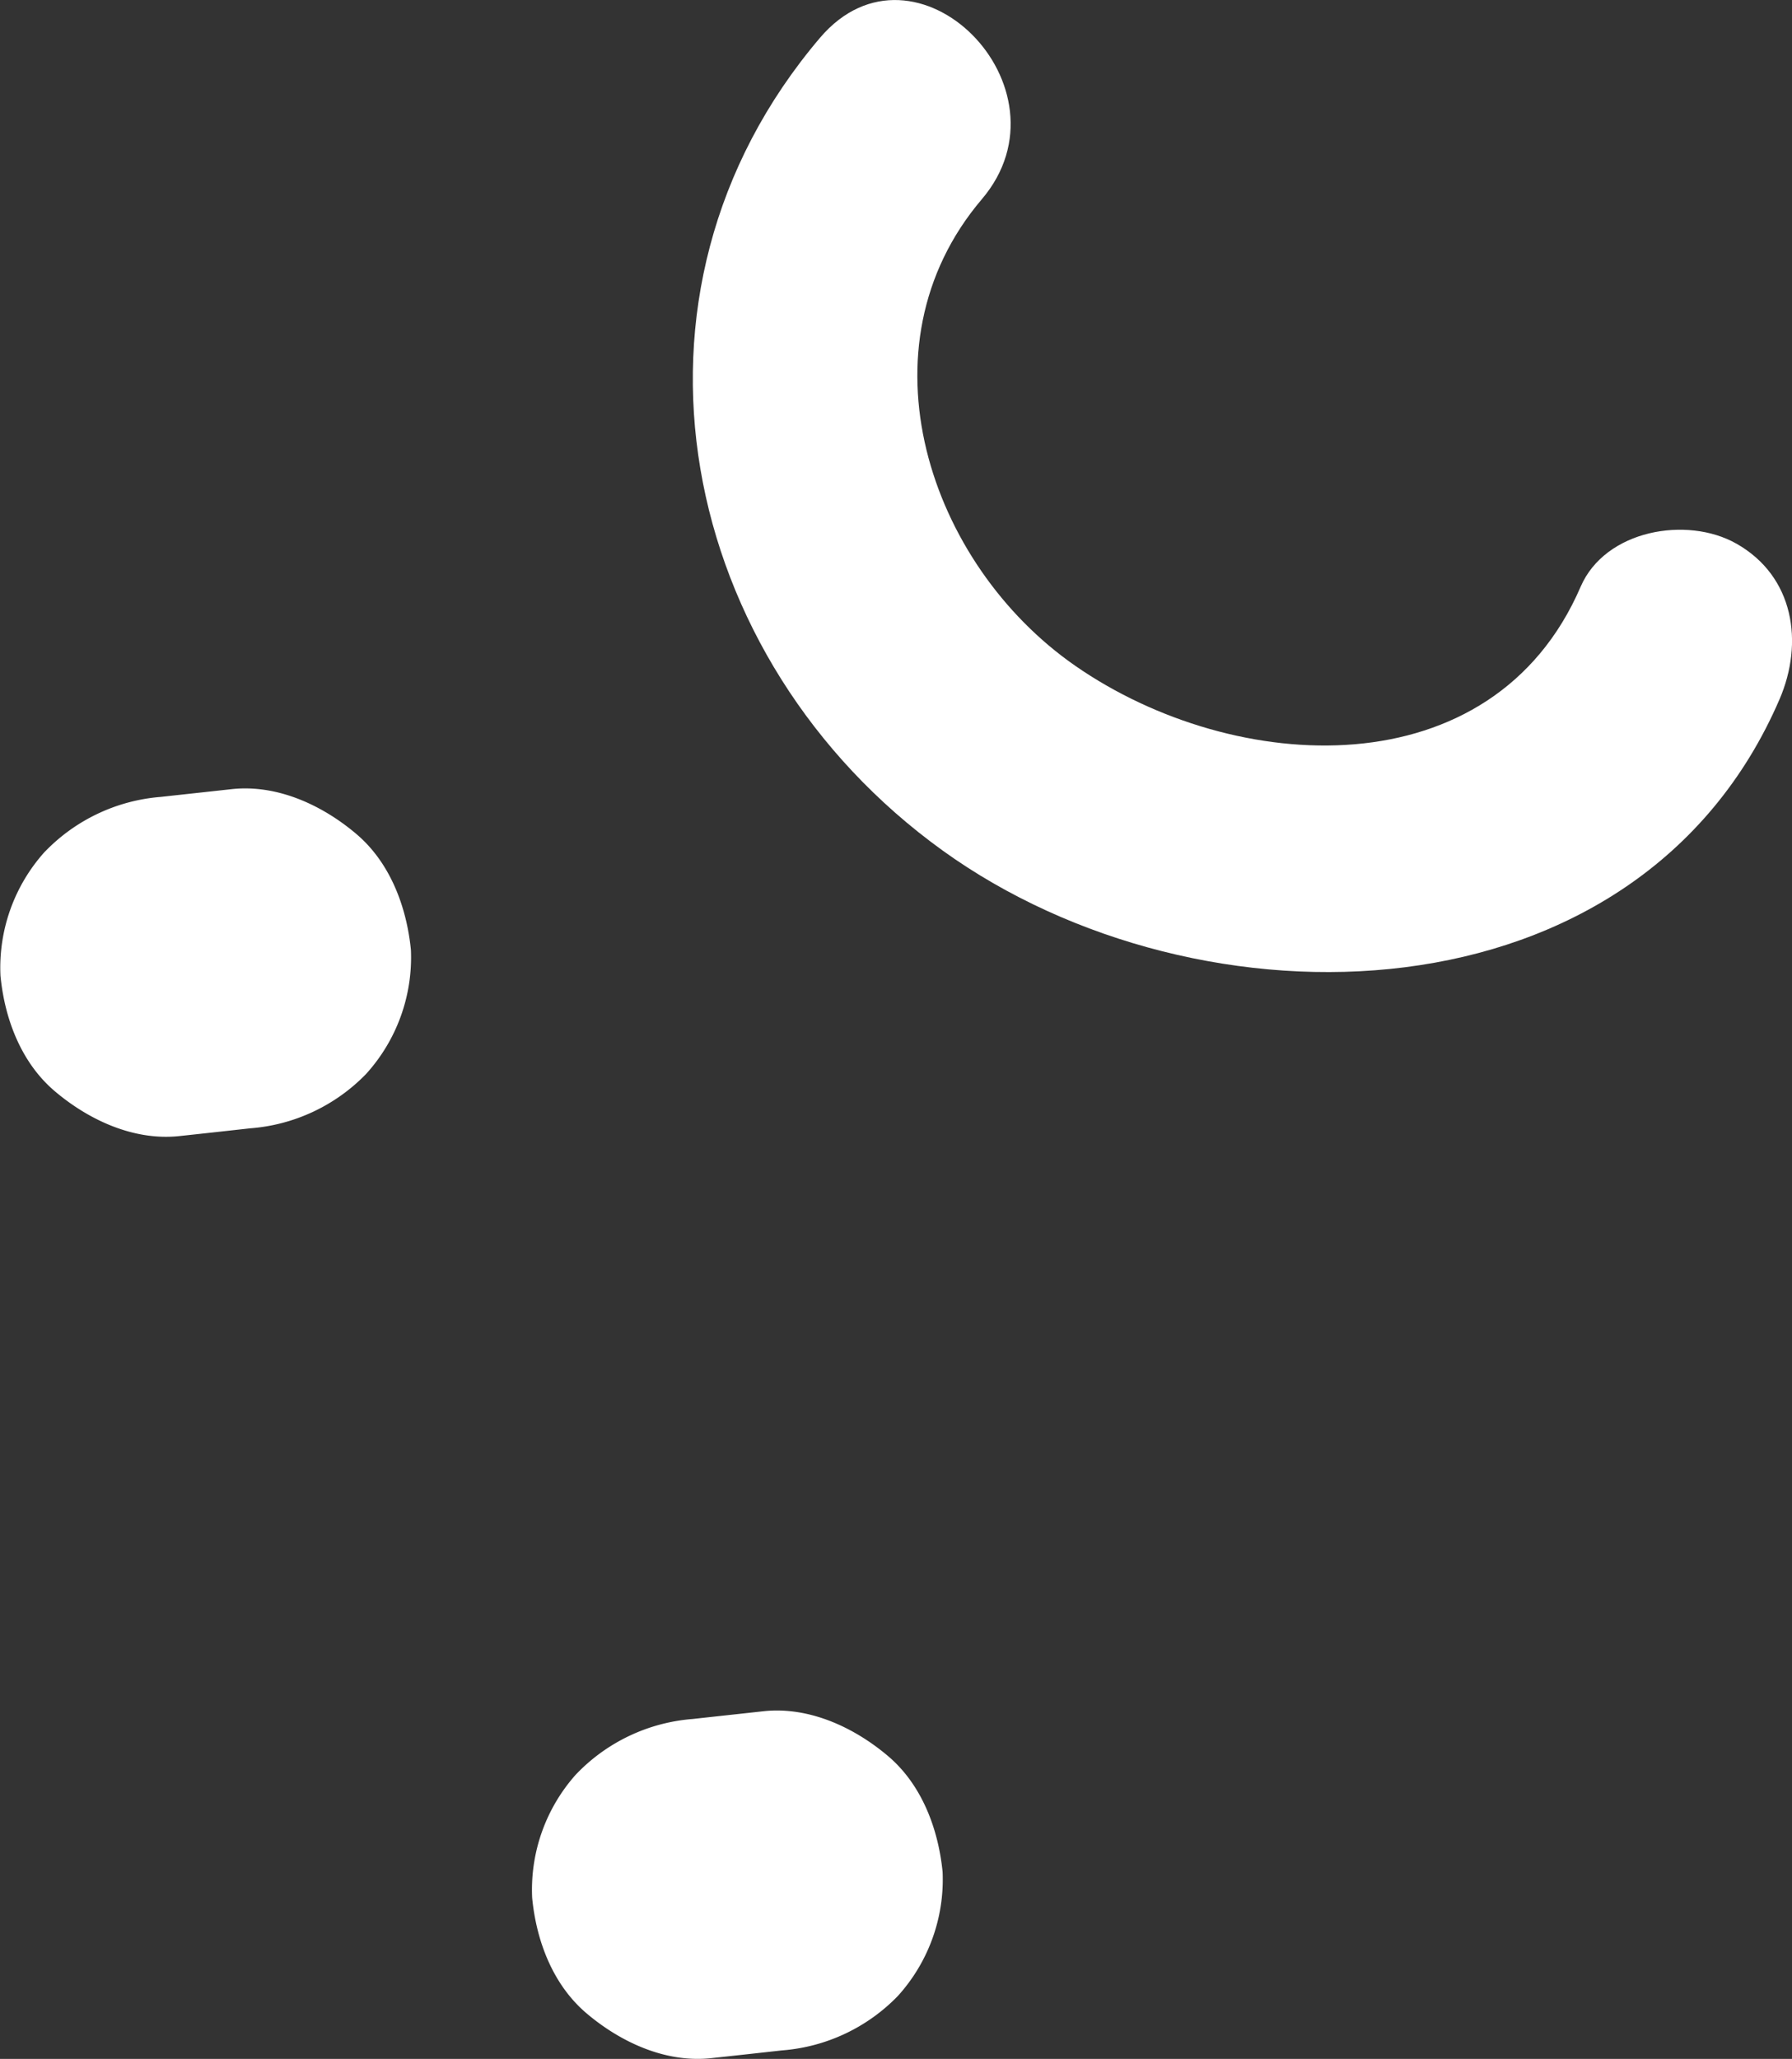
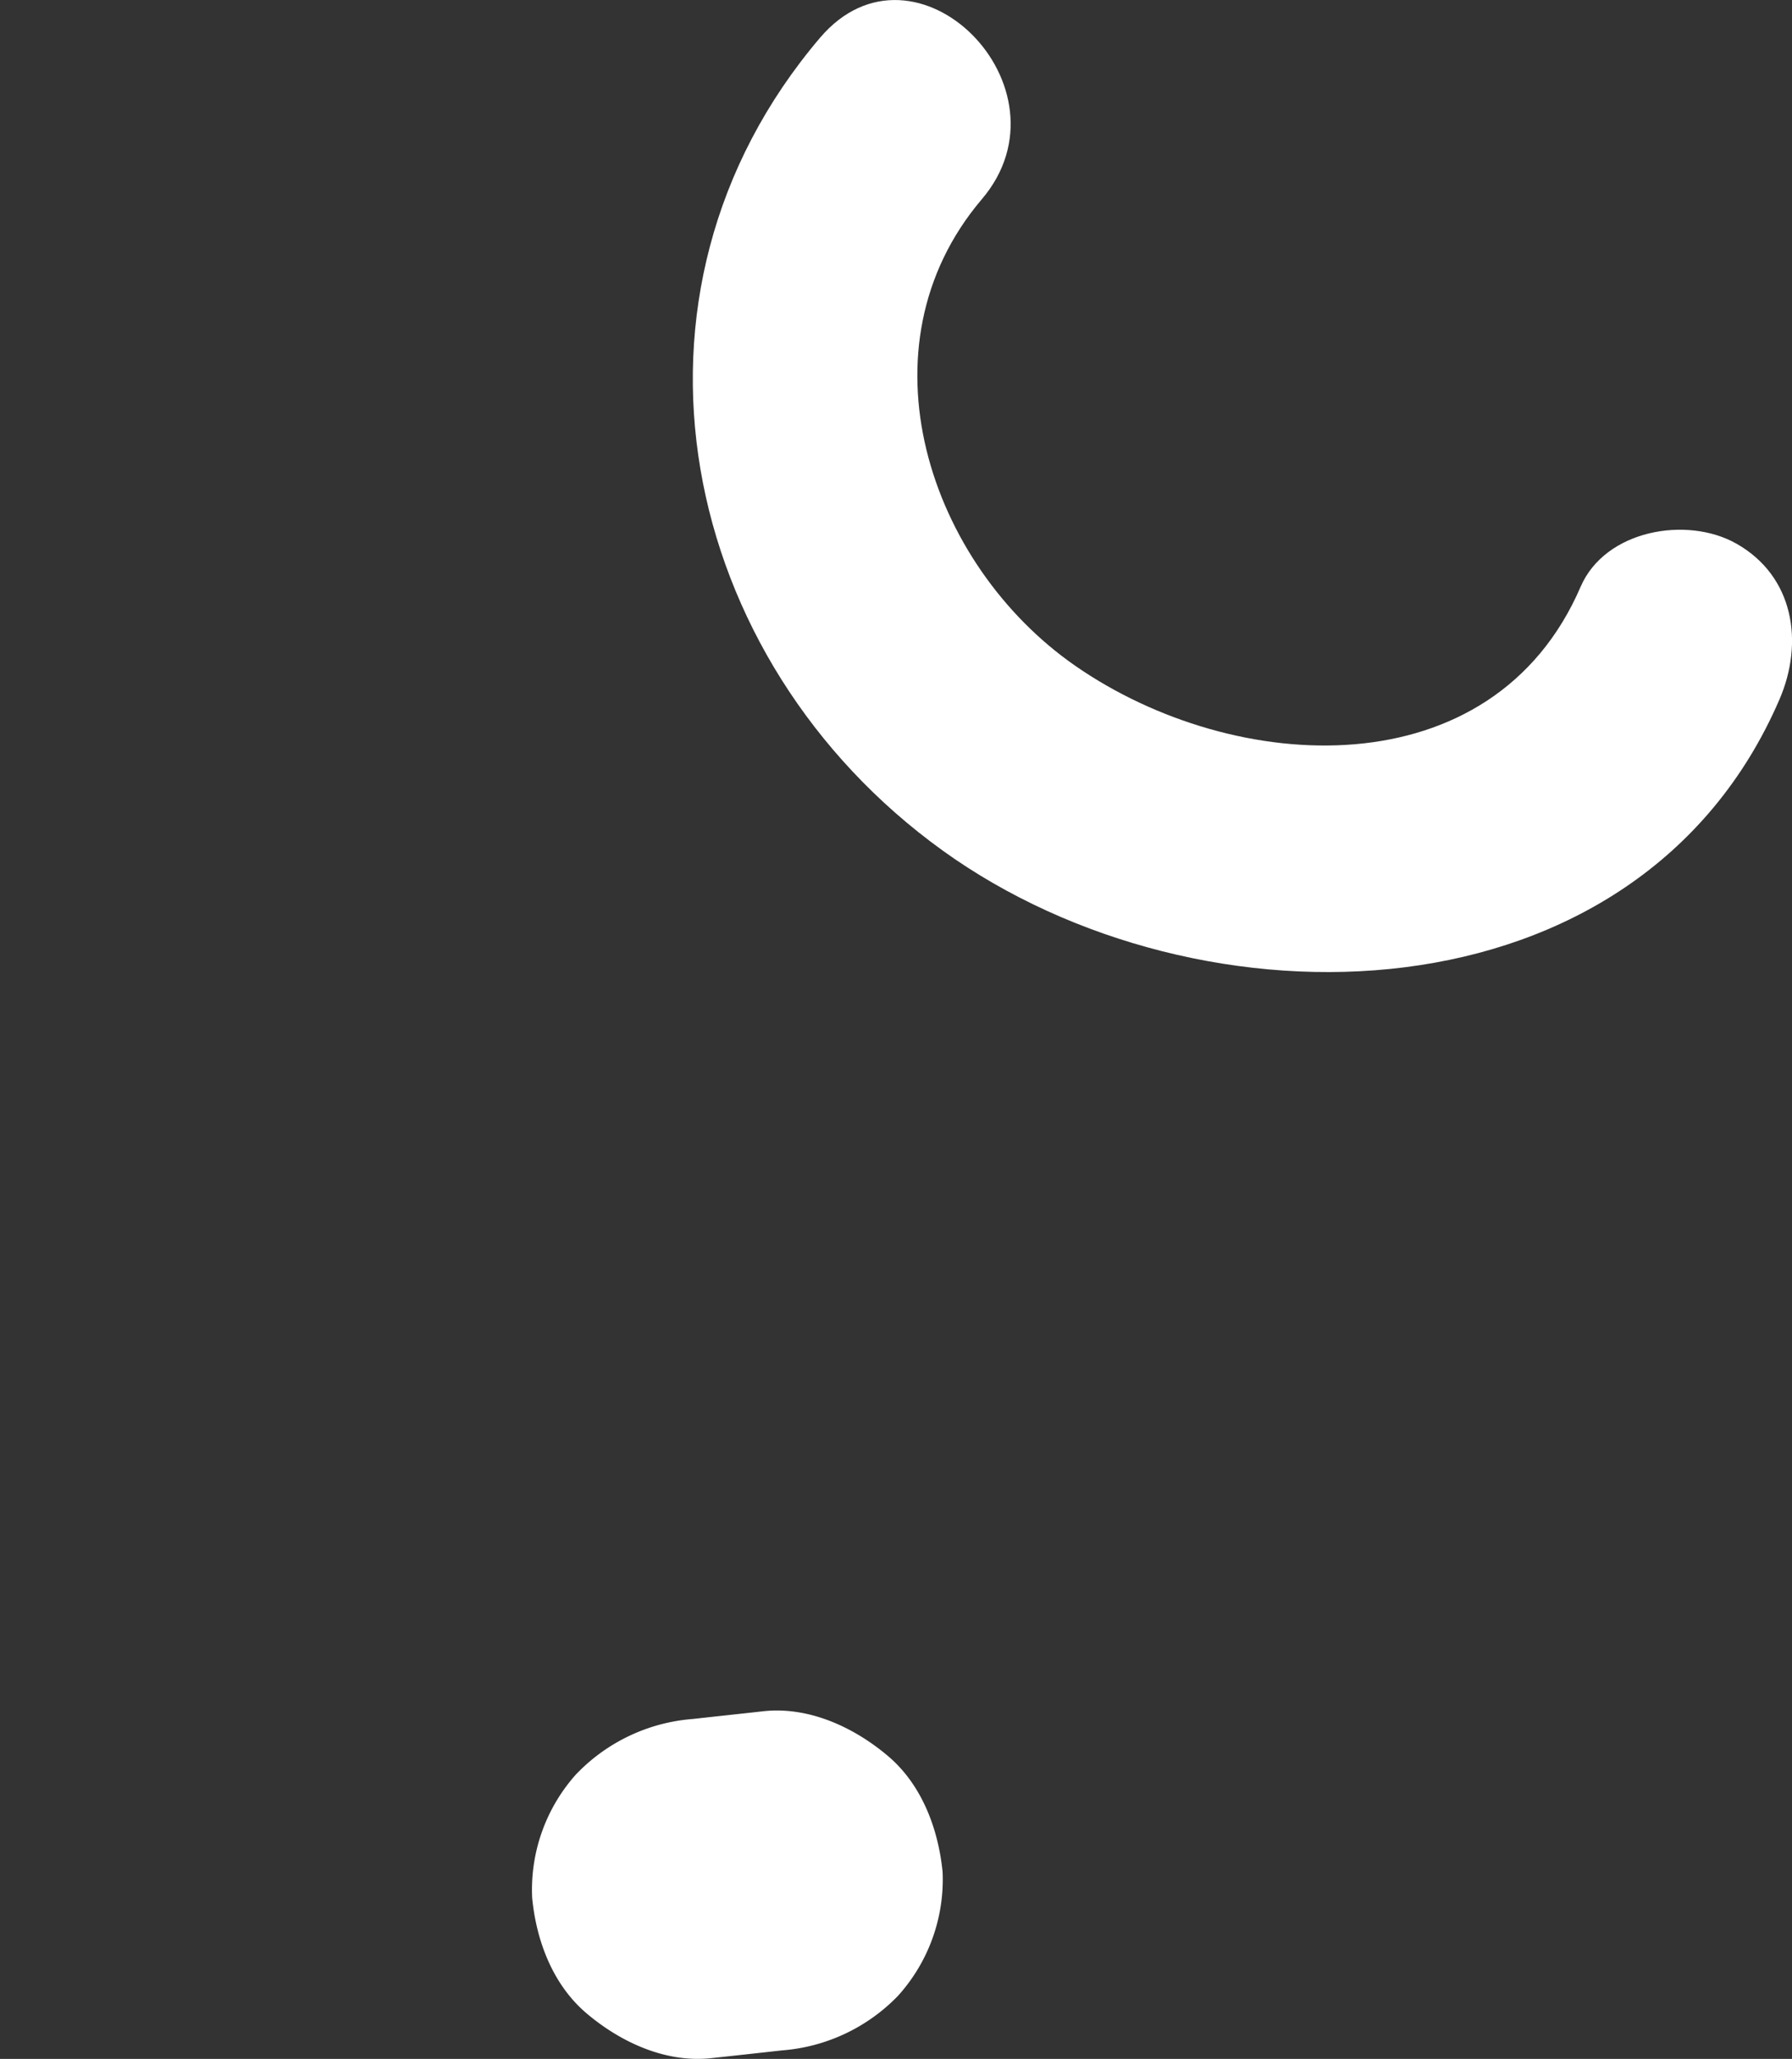
<svg xmlns="http://www.w3.org/2000/svg" width="159.272" height="182.963" viewBox="0 0 159.272 182.963">
  <rect x="0" y="0" width="159.272" height="182.963" fill="#333333" stroke="none" />
  <defs>
    <style>.a{fill:#fff;}</style>
  </defs>
  <g transform="translate(-22.367 -84.41)">
    <path class="a" d="M73.63,322.564a16.045,16.045,0,0,1,10.3-4.856c2.1-.233,4.228-.46,6.329-.693,4.033-.423,8.021,1.435,11.031,3.983s4.471,6.463,4.856,10.3a15.418,15.418,0,0,1-3.983,11.031,16.042,16.042,0,0,1-10.3,4.83c-2.1.233-4.2.466-6.329.693-4.034.423-8.02-1.434-11.03-3.984s-4.472-6.463-4.838-10.27a15.378,15.378,0,0,1,3.959-11.036" transform="translate(-0.001 -80.541)" />
-     <path class="a" d="M26.374,240.622a16.058,16.058,0,0,1,10.3-4.856c2.1-.233,4.227-.46,6.329-.693,4.032-.422,8.02,1.435,11.03,3.984s4.472,6.463,4.856,10.3a15.417,15.417,0,0,1-3.983,11.031,16.034,16.034,0,0,1-10.3,4.83c-2.1.233-4.2.466-6.329.693-4.033.423-8.02-1.434-11.03-3.983s-4.472-6.463-4.837-10.27a15.379,15.379,0,0,1,3.958-11.037" transform="translate(-0.001 -80.541)" />
    <path class="a" d="M176.69,213.258c-4.38-2.478-11.652-1.23-13.838,3.838-7.818,18.124-30.74,16.847-44.9,7.032-13.032-9.032-19.5-28.324-8.32-41.473,8.426-9.9-5.913-24.3-14.385-14.342-19.387,22.791-12.592,55.31,10.921,72.234,22.892,16.477,61.817,15.634,74.362-13.451,2.173-5.035,1.306-10.928-3.837-13.838" transform="translate(-0.001 -80.541)" />
  </g>
</svg>